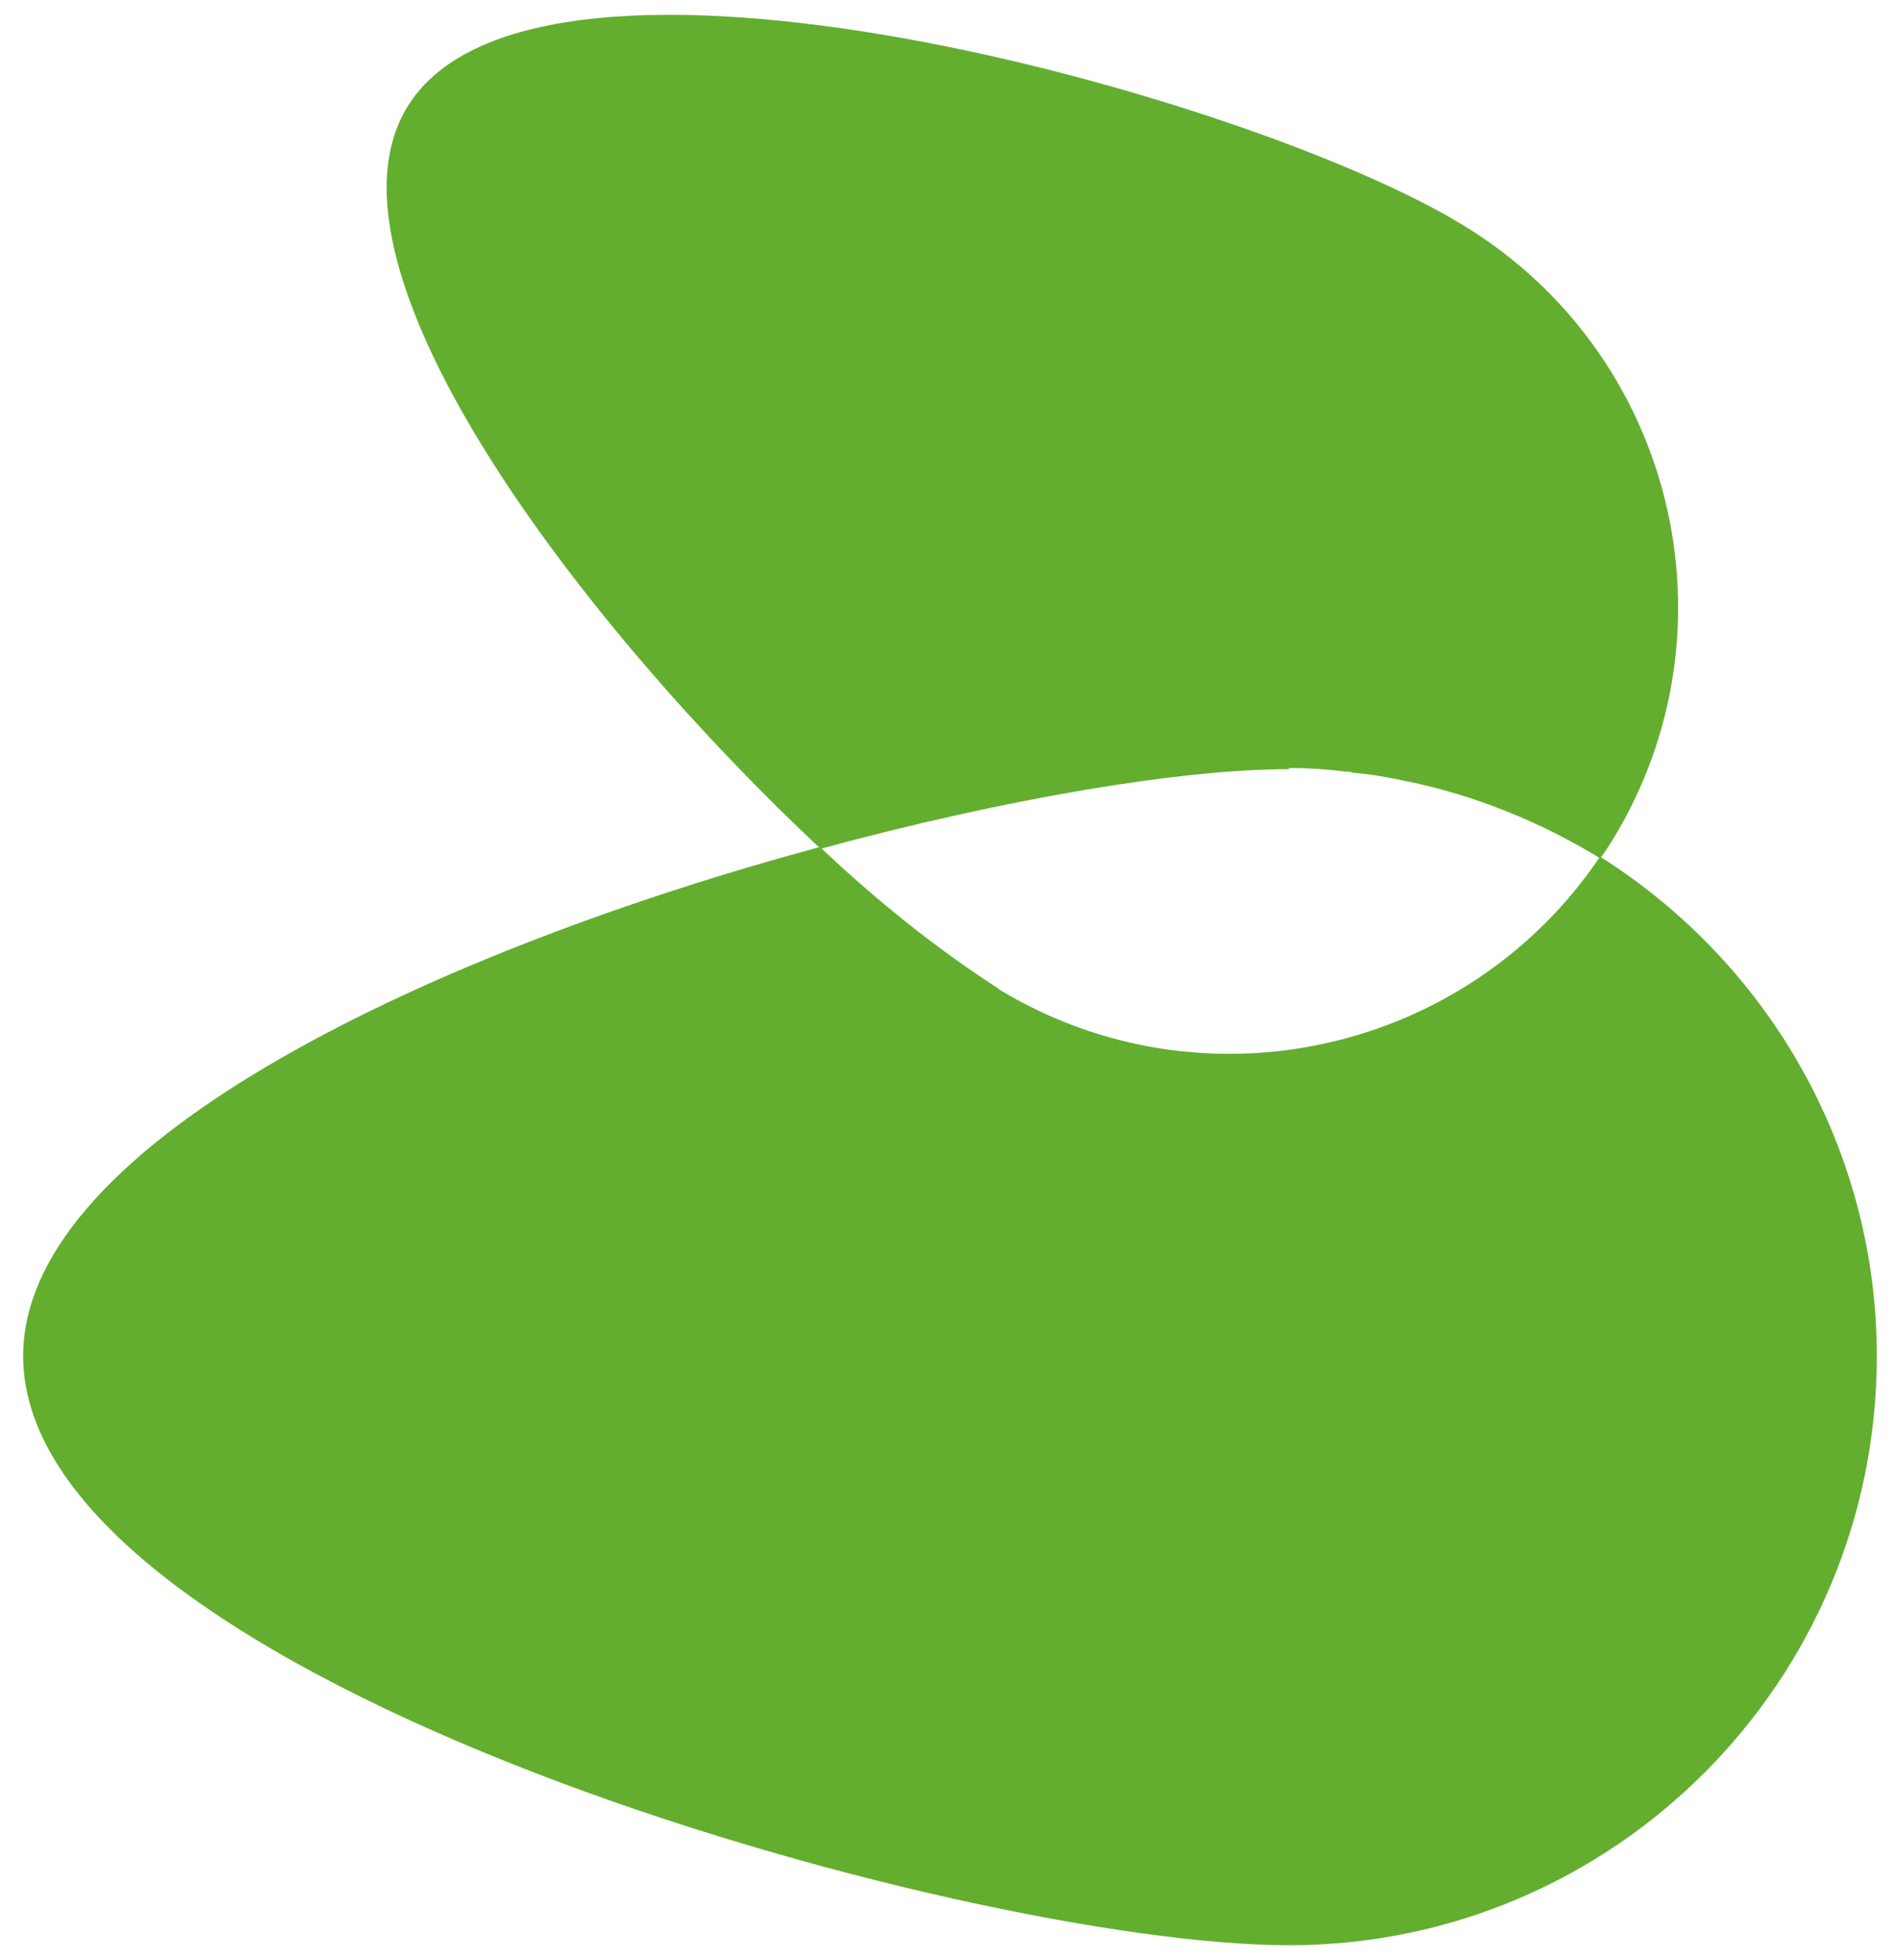
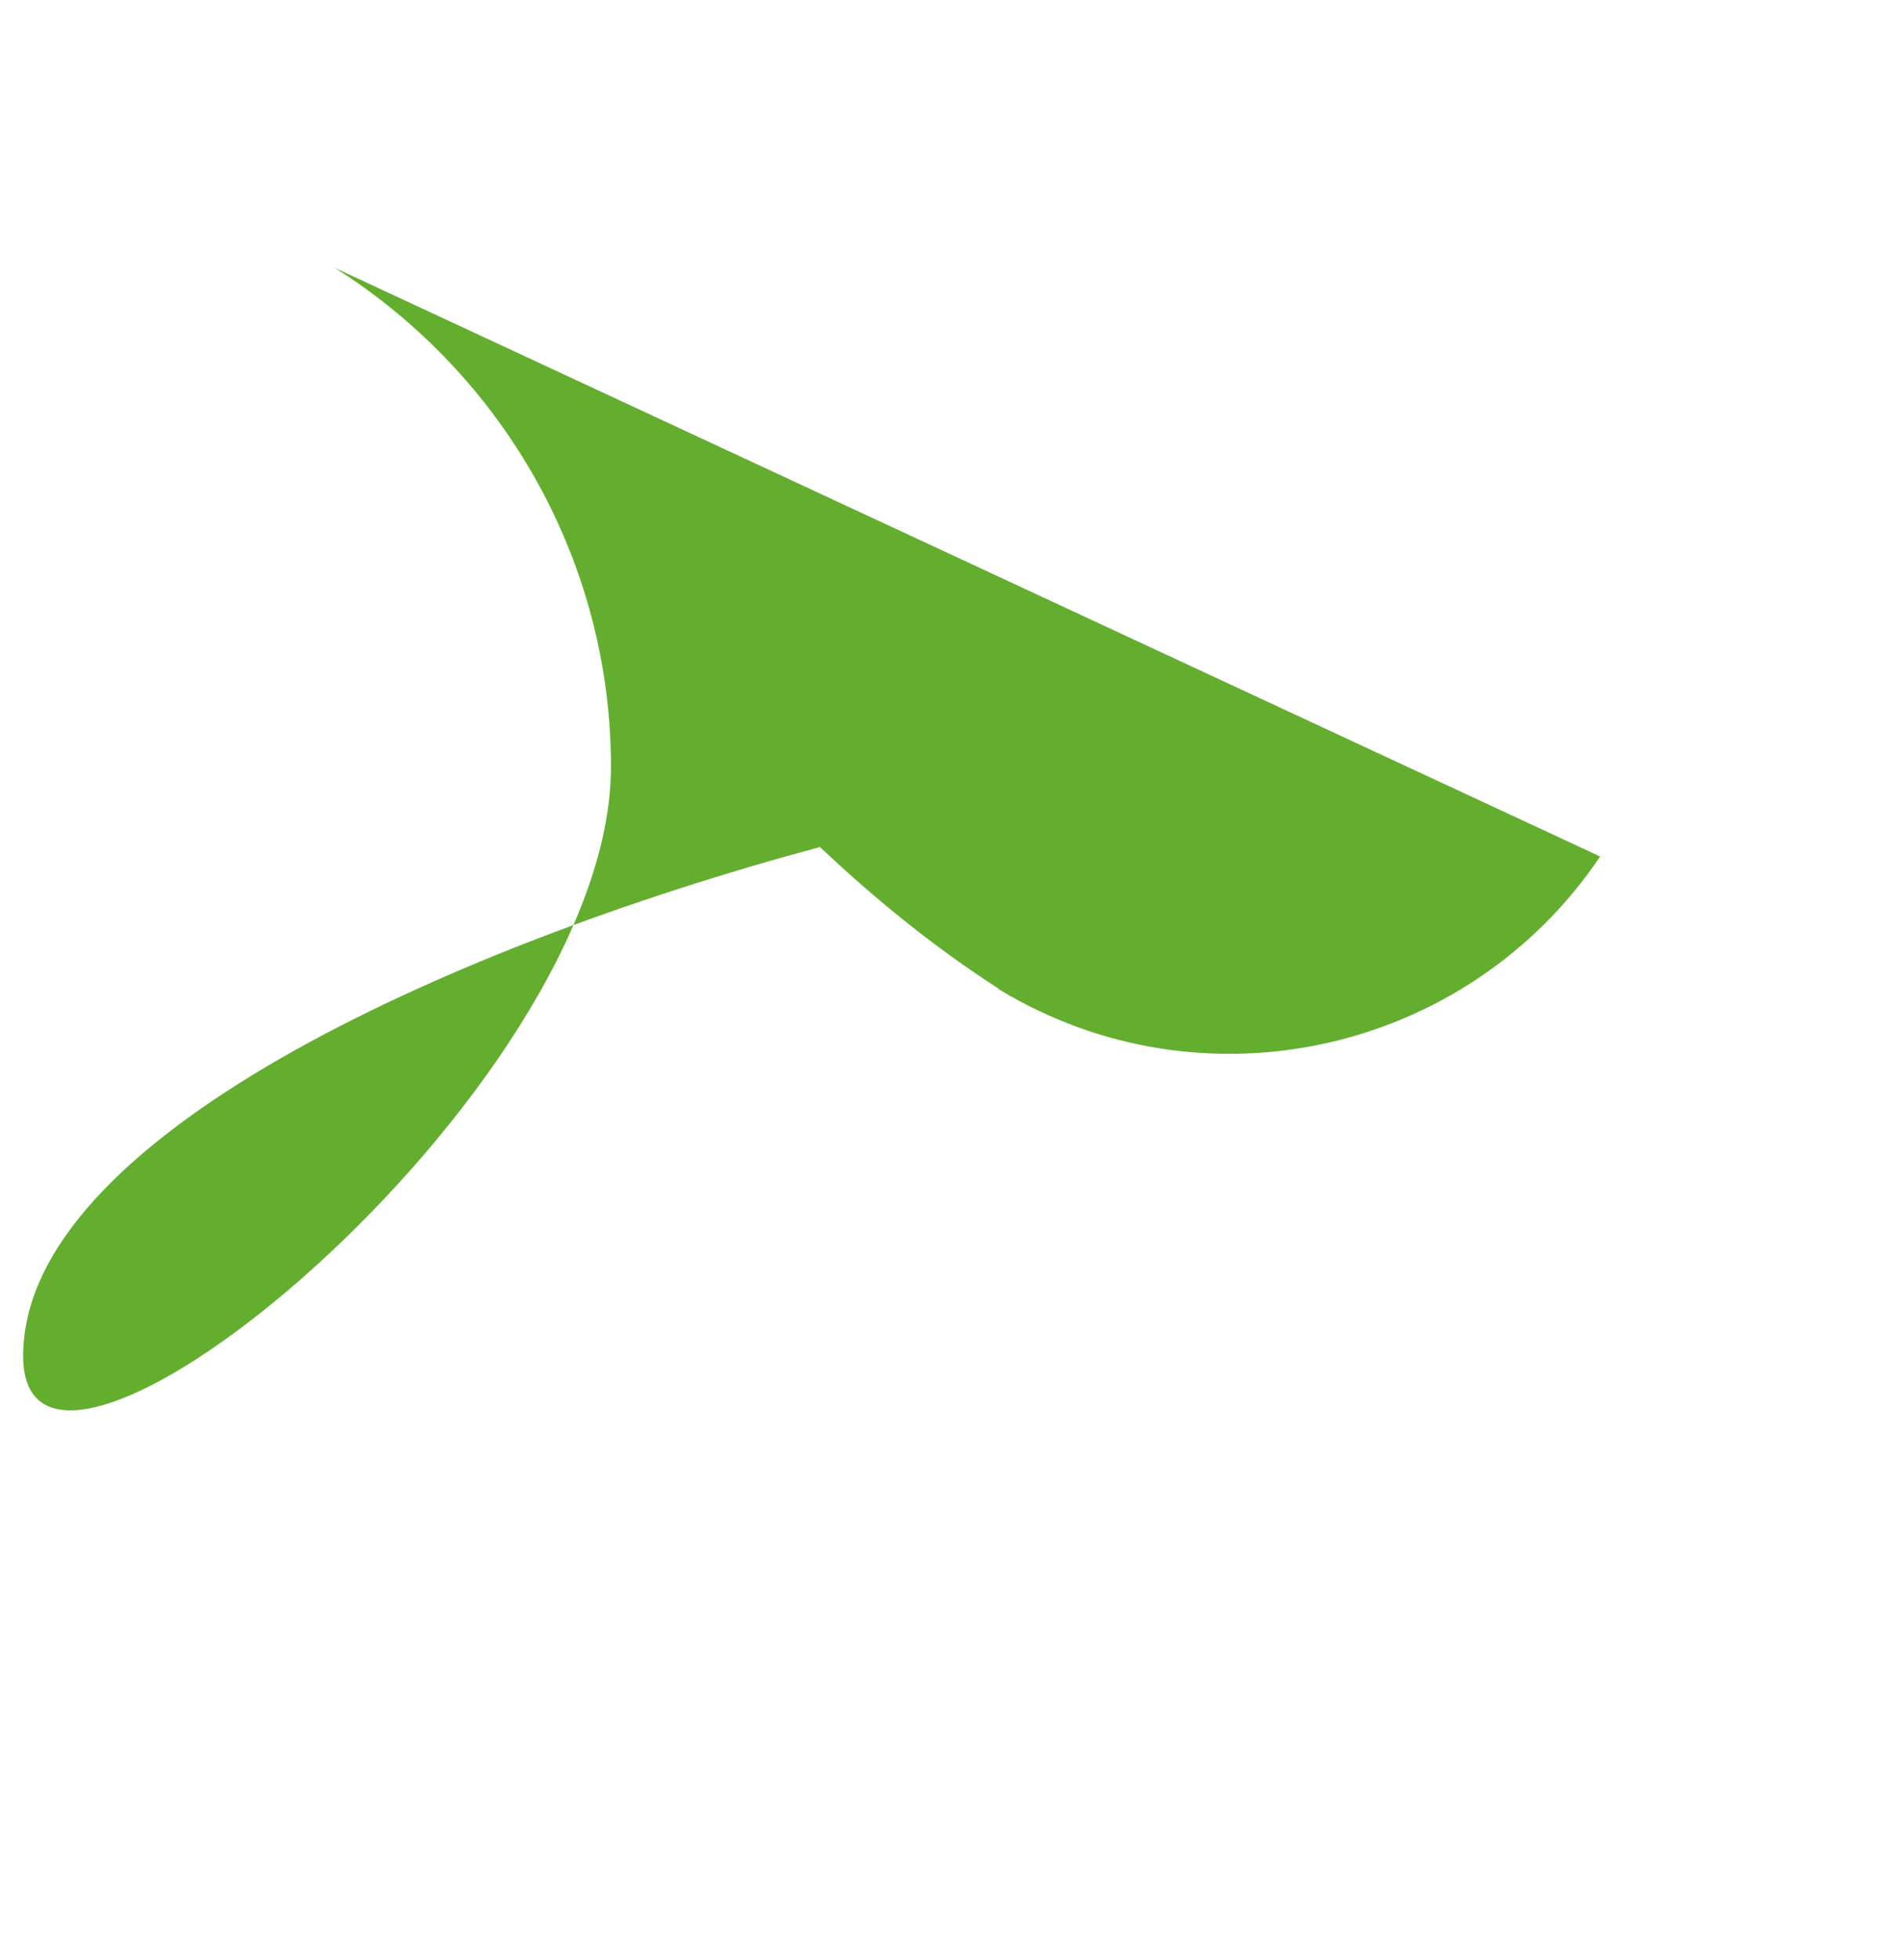
<svg xmlns="http://www.w3.org/2000/svg" id="Capa_1" version="1.1" viewBox="0 0 32 33">
  <defs>
    <style>
      .st0 {
        fill: #63ae2f;
      }
    </style>
  </defs>
-   <path class="st0" d="M26.95,14.42c-2.23,3.31-6.68,4.32-10.12,2.24l-.02-.02c-1.07-.69-2.07-1.5-3-2.38C7.5,15.96.39,19.18.39,22.83c0,5.48,15.86,9.92,21.32,9.92s9.9-4.44,9.9-9.92c0-3.41-1.76-6.57-4.65-8.4Z" />
-   <path class="st0" d="M21.73,12.93c.31,0,.61.02.93.06.04,0,.08,0,.12.02.3.02.61.08.9.14,1.17.24,2.27.69,3.27,1.3.08-.1.14-.2.21-.31,2.17-3.55,1.04-8.19-2.52-10.35C21.08,1.61,9.03-1.75,6.86,1.8c-1.68,2.76,3.07,8.85,6.96,12.49,3.13-.85,6.08-1.34,7.87-1.34l.04-.02" />
+   <path class="st0" d="M26.95,14.42c-2.23,3.31-6.68,4.32-10.12,2.24l-.02-.02c-1.07-.69-2.07-1.5-3-2.38C7.5,15.96.39,19.18.39,22.83s9.9-4.44,9.9-9.92c0-3.41-1.76-6.57-4.65-8.4Z" />
</svg>